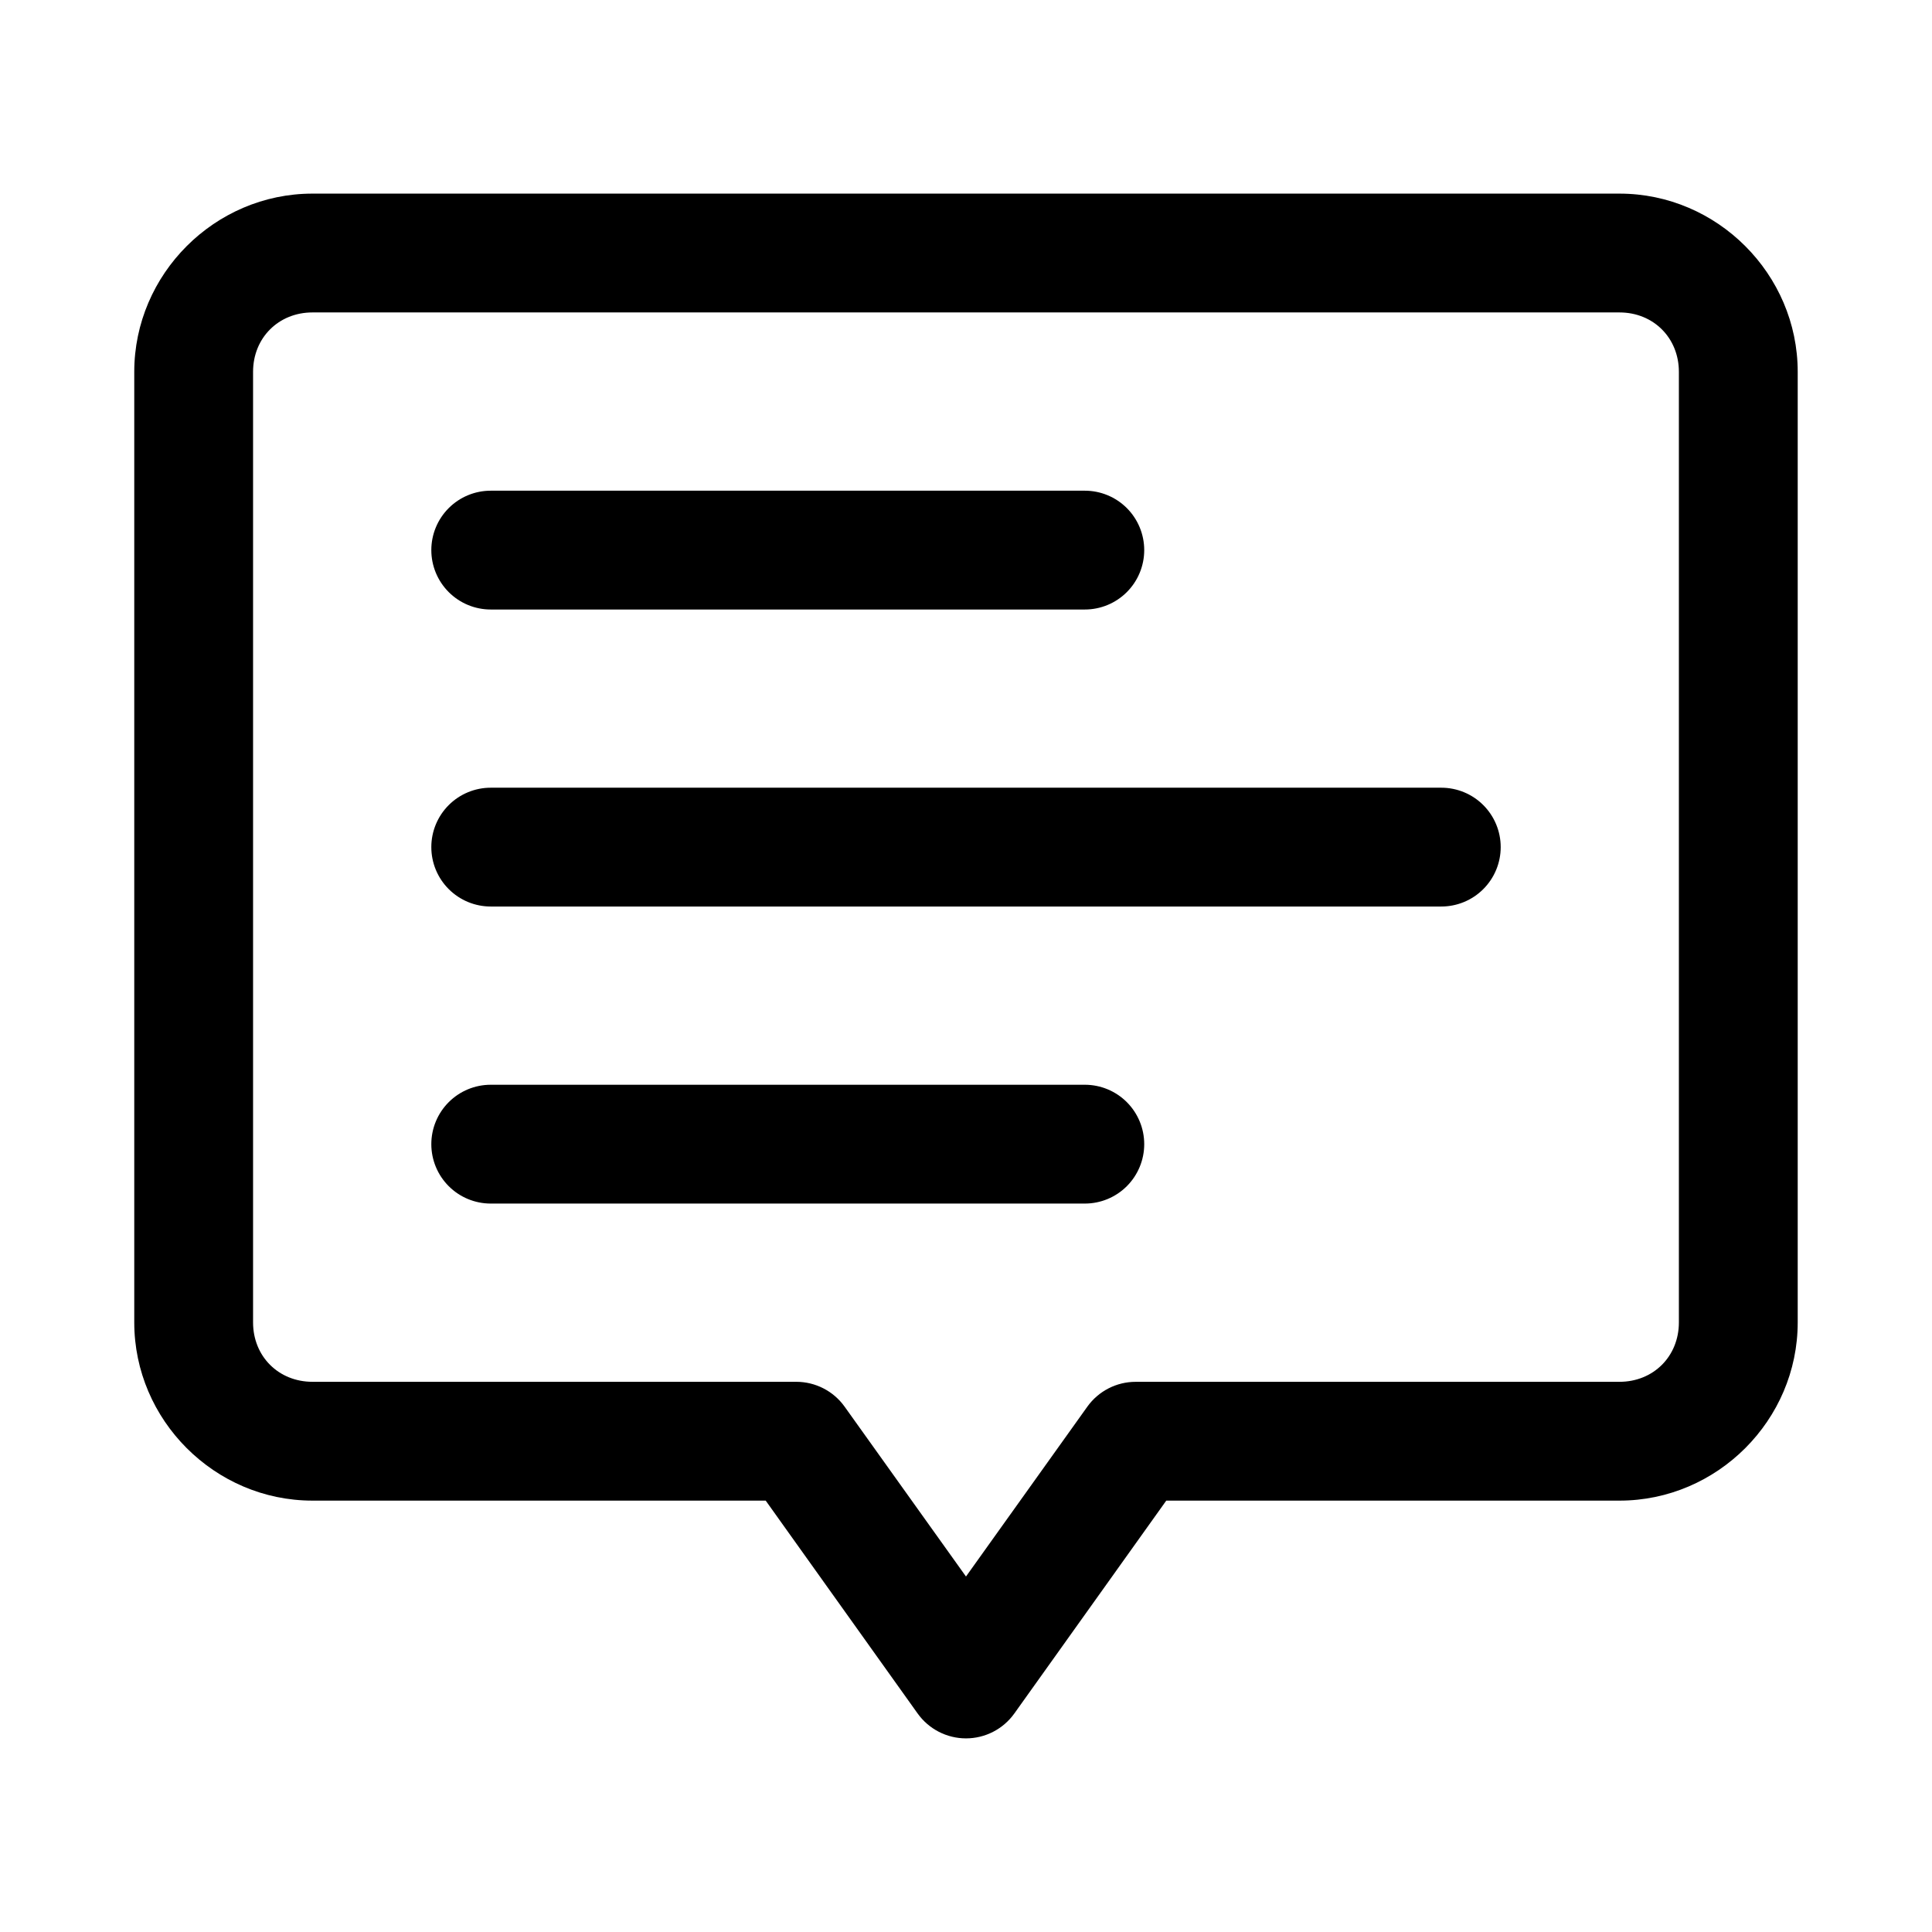
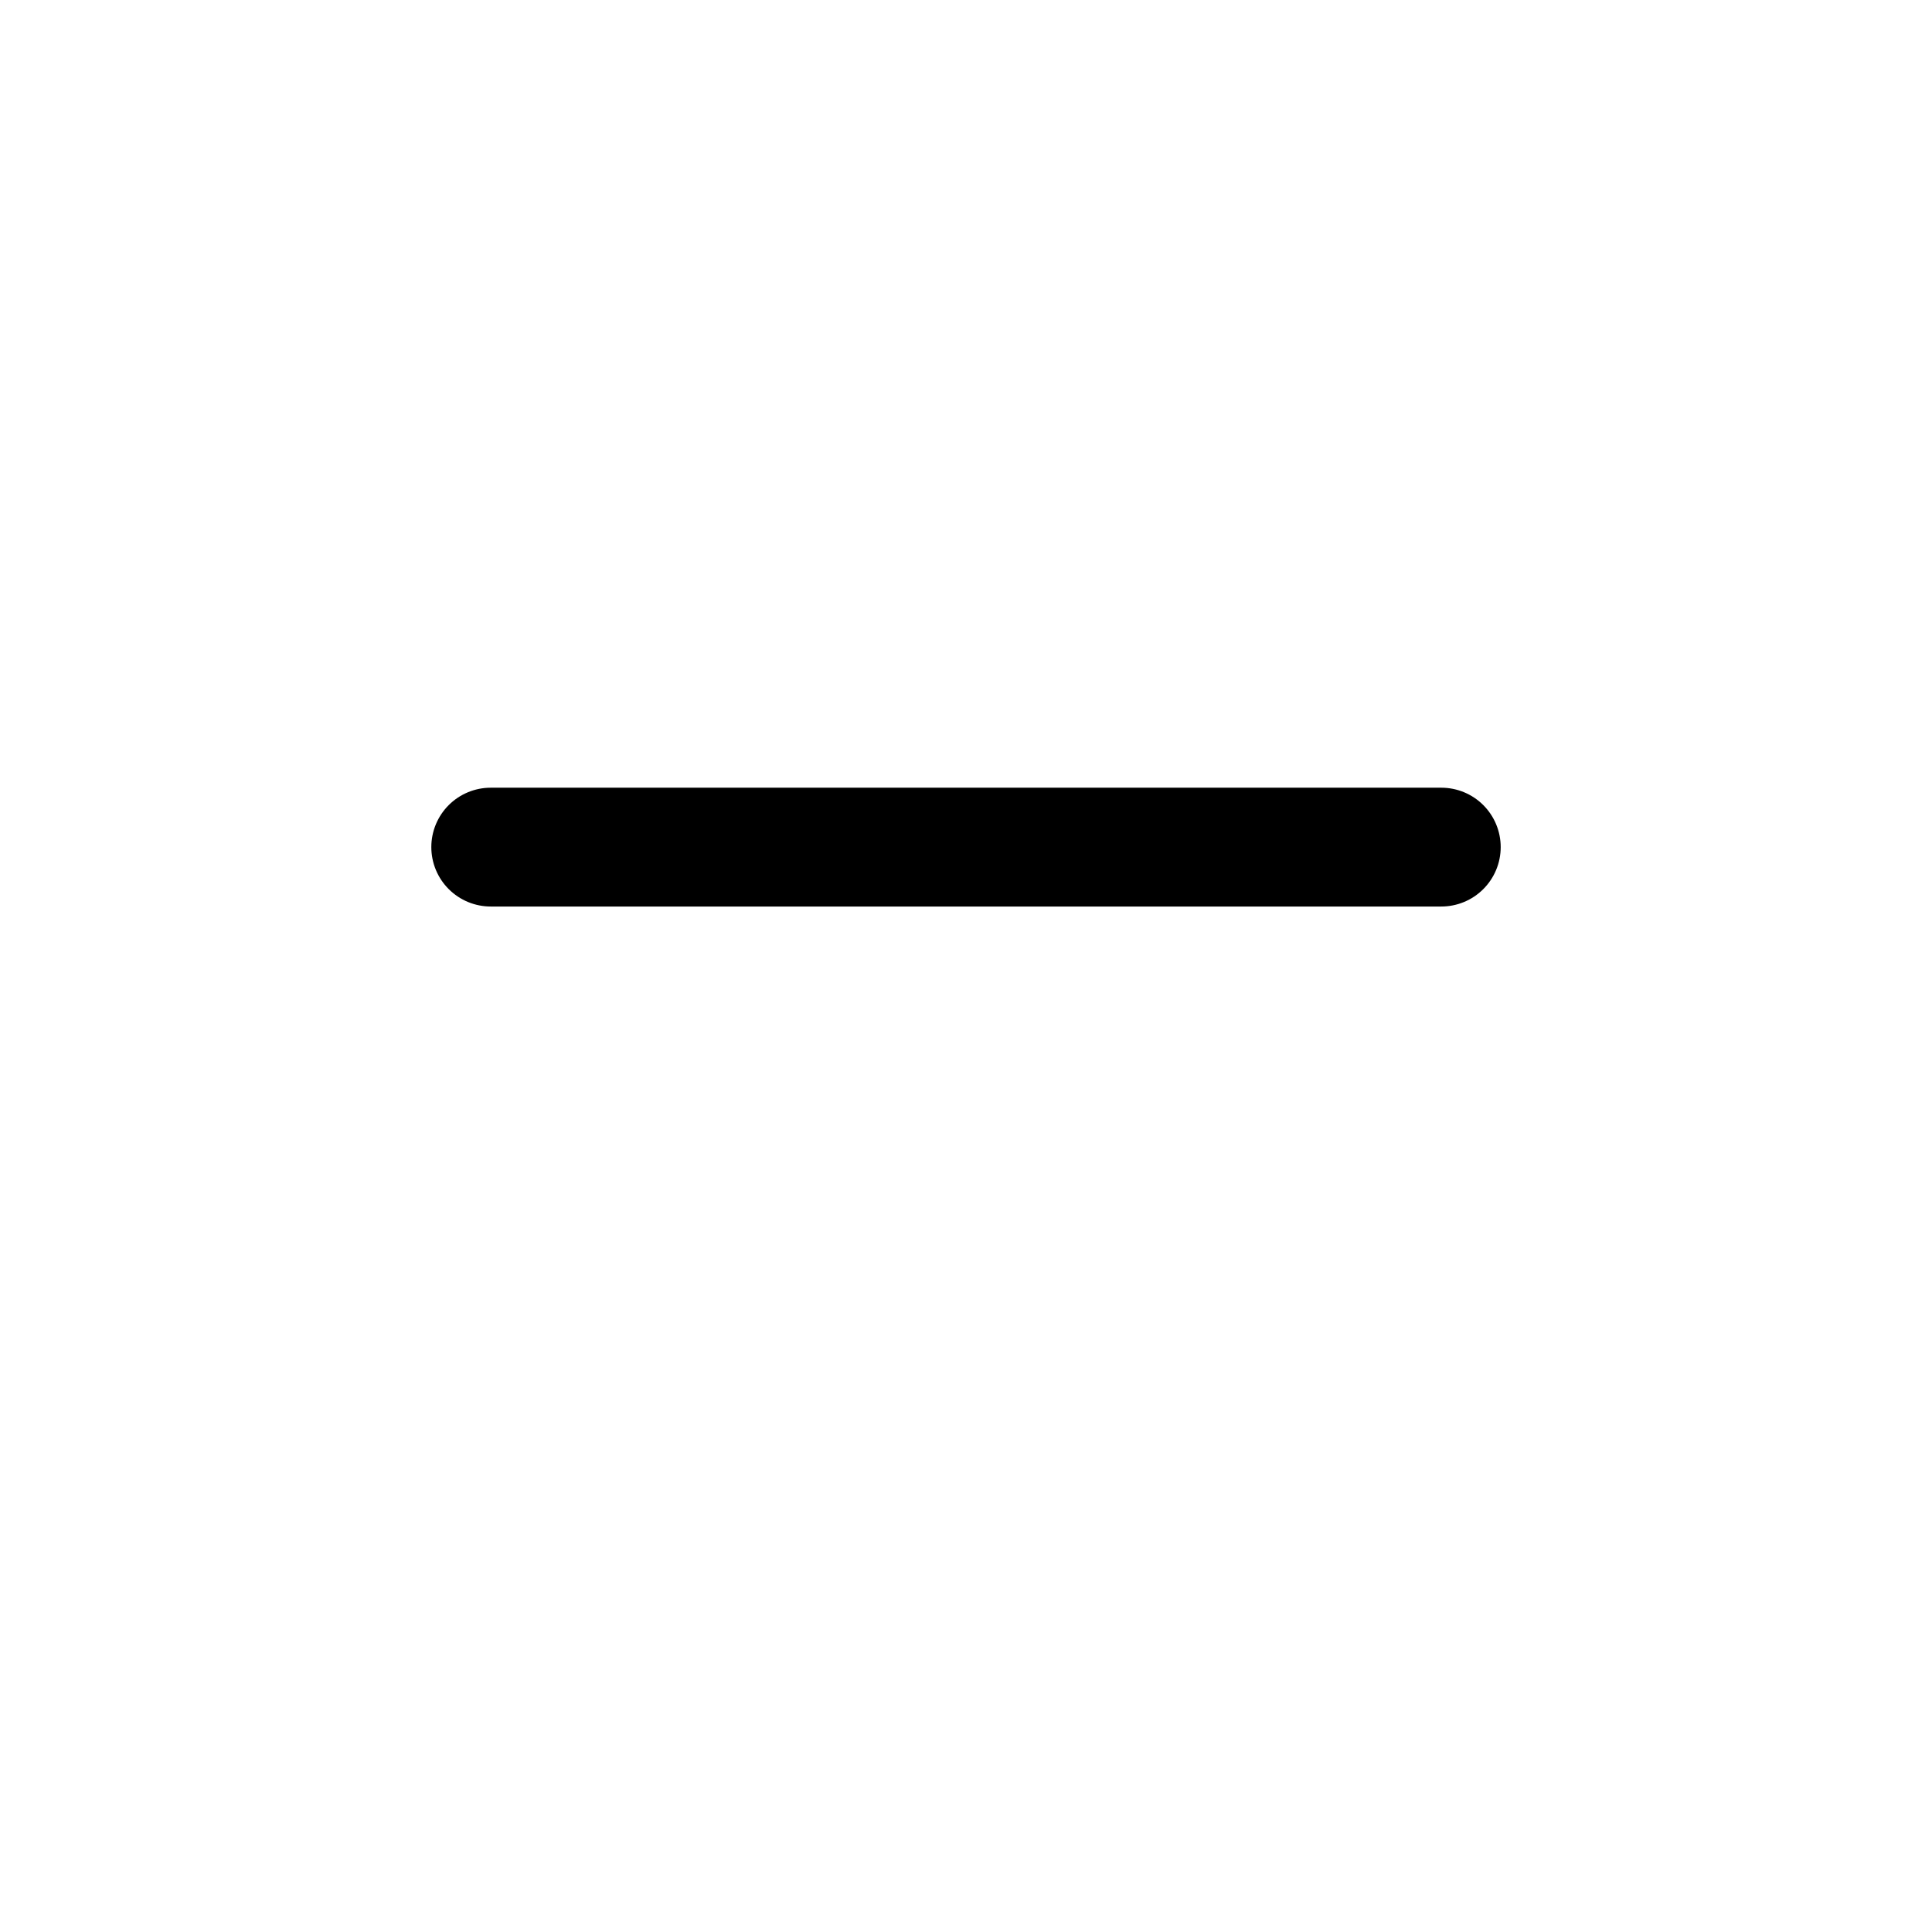
<svg xmlns="http://www.w3.org/2000/svg" fill="#000000" width="800px" height="800px" version="1.1" viewBox="144 144 512 512">
  <g>
-     <path d="m226.81 195.31c-25.895 0-47.23 21.34-47.23 47.23v251.91c0 25.895 21.336 47.23 47.23 47.23h120.11l40.25 56.395 0.004 0.004c2.953 4.144 7.731 6.609 12.824 6.609 5.09 0 9.867-2.465 12.82-6.609l40.254-56.398h120.11c25.895 0 47.23-21.34 47.23-47.23v-251.91c0-25.895-21.336-47.23-47.23-47.23zm0 31.488h346.37c8.996 0 15.742 6.75 15.742 15.742v251.91c0 8.996-6.75 15.742-15.742 15.742h-128.2v0.004c-5.086-0.008-9.859 2.445-12.82 6.578l-32.164 45.02-32.168-45.02c-2.957-4.137-7.734-6.586-12.82-6.582h-128.2c-8.996 0-15.742-6.75-15.742-15.742v-251.91c0-8.996 6.75-15.742 15.742-15.742z" />
-     <path d="m274.05 274.04c-4.176 0-8.18 1.656-11.133 4.609-2.953 2.953-4.613 6.957-4.613 11.133 0 4.176 1.66 8.18 4.613 11.133 2.953 2.953 6.957 4.613 11.133 4.613h157.44c4.176 0 8.18-1.66 11.133-4.613 2.949-2.953 4.609-6.957 4.609-11.133 0-4.176-1.66-8.18-4.609-11.133-2.953-2.953-6.957-4.609-11.133-4.609z" />
    <path d="m274.05 352.75c-4.176 0-8.18 1.66-11.133 4.609-2.953 2.953-4.613 6.957-4.613 11.133 0 4.176 1.66 8.184 4.613 11.133 2.953 2.953 6.957 4.613 11.133 4.613h251.91-0.004c4.176 0 8.184-1.66 11.133-4.613 2.953-2.949 4.613-6.957 4.613-11.133 0-4.176-1.66-8.18-4.613-11.133-2.949-2.949-6.957-4.609-11.133-4.609z" />
-     <path d="m274.05 431.47c-4.176 0-8.18 1.66-11.133 4.613-2.953 2.953-4.613 6.957-4.613 11.133s1.66 8.18 4.613 11.133c2.953 2.953 6.957 4.609 11.133 4.609h157.44c4.176 0 8.18-1.656 11.133-4.609 2.949-2.953 4.609-6.957 4.609-11.133s-1.66-8.18-4.609-11.133c-2.953-2.953-6.957-4.613-11.133-4.613z" />
  </g>
</svg>